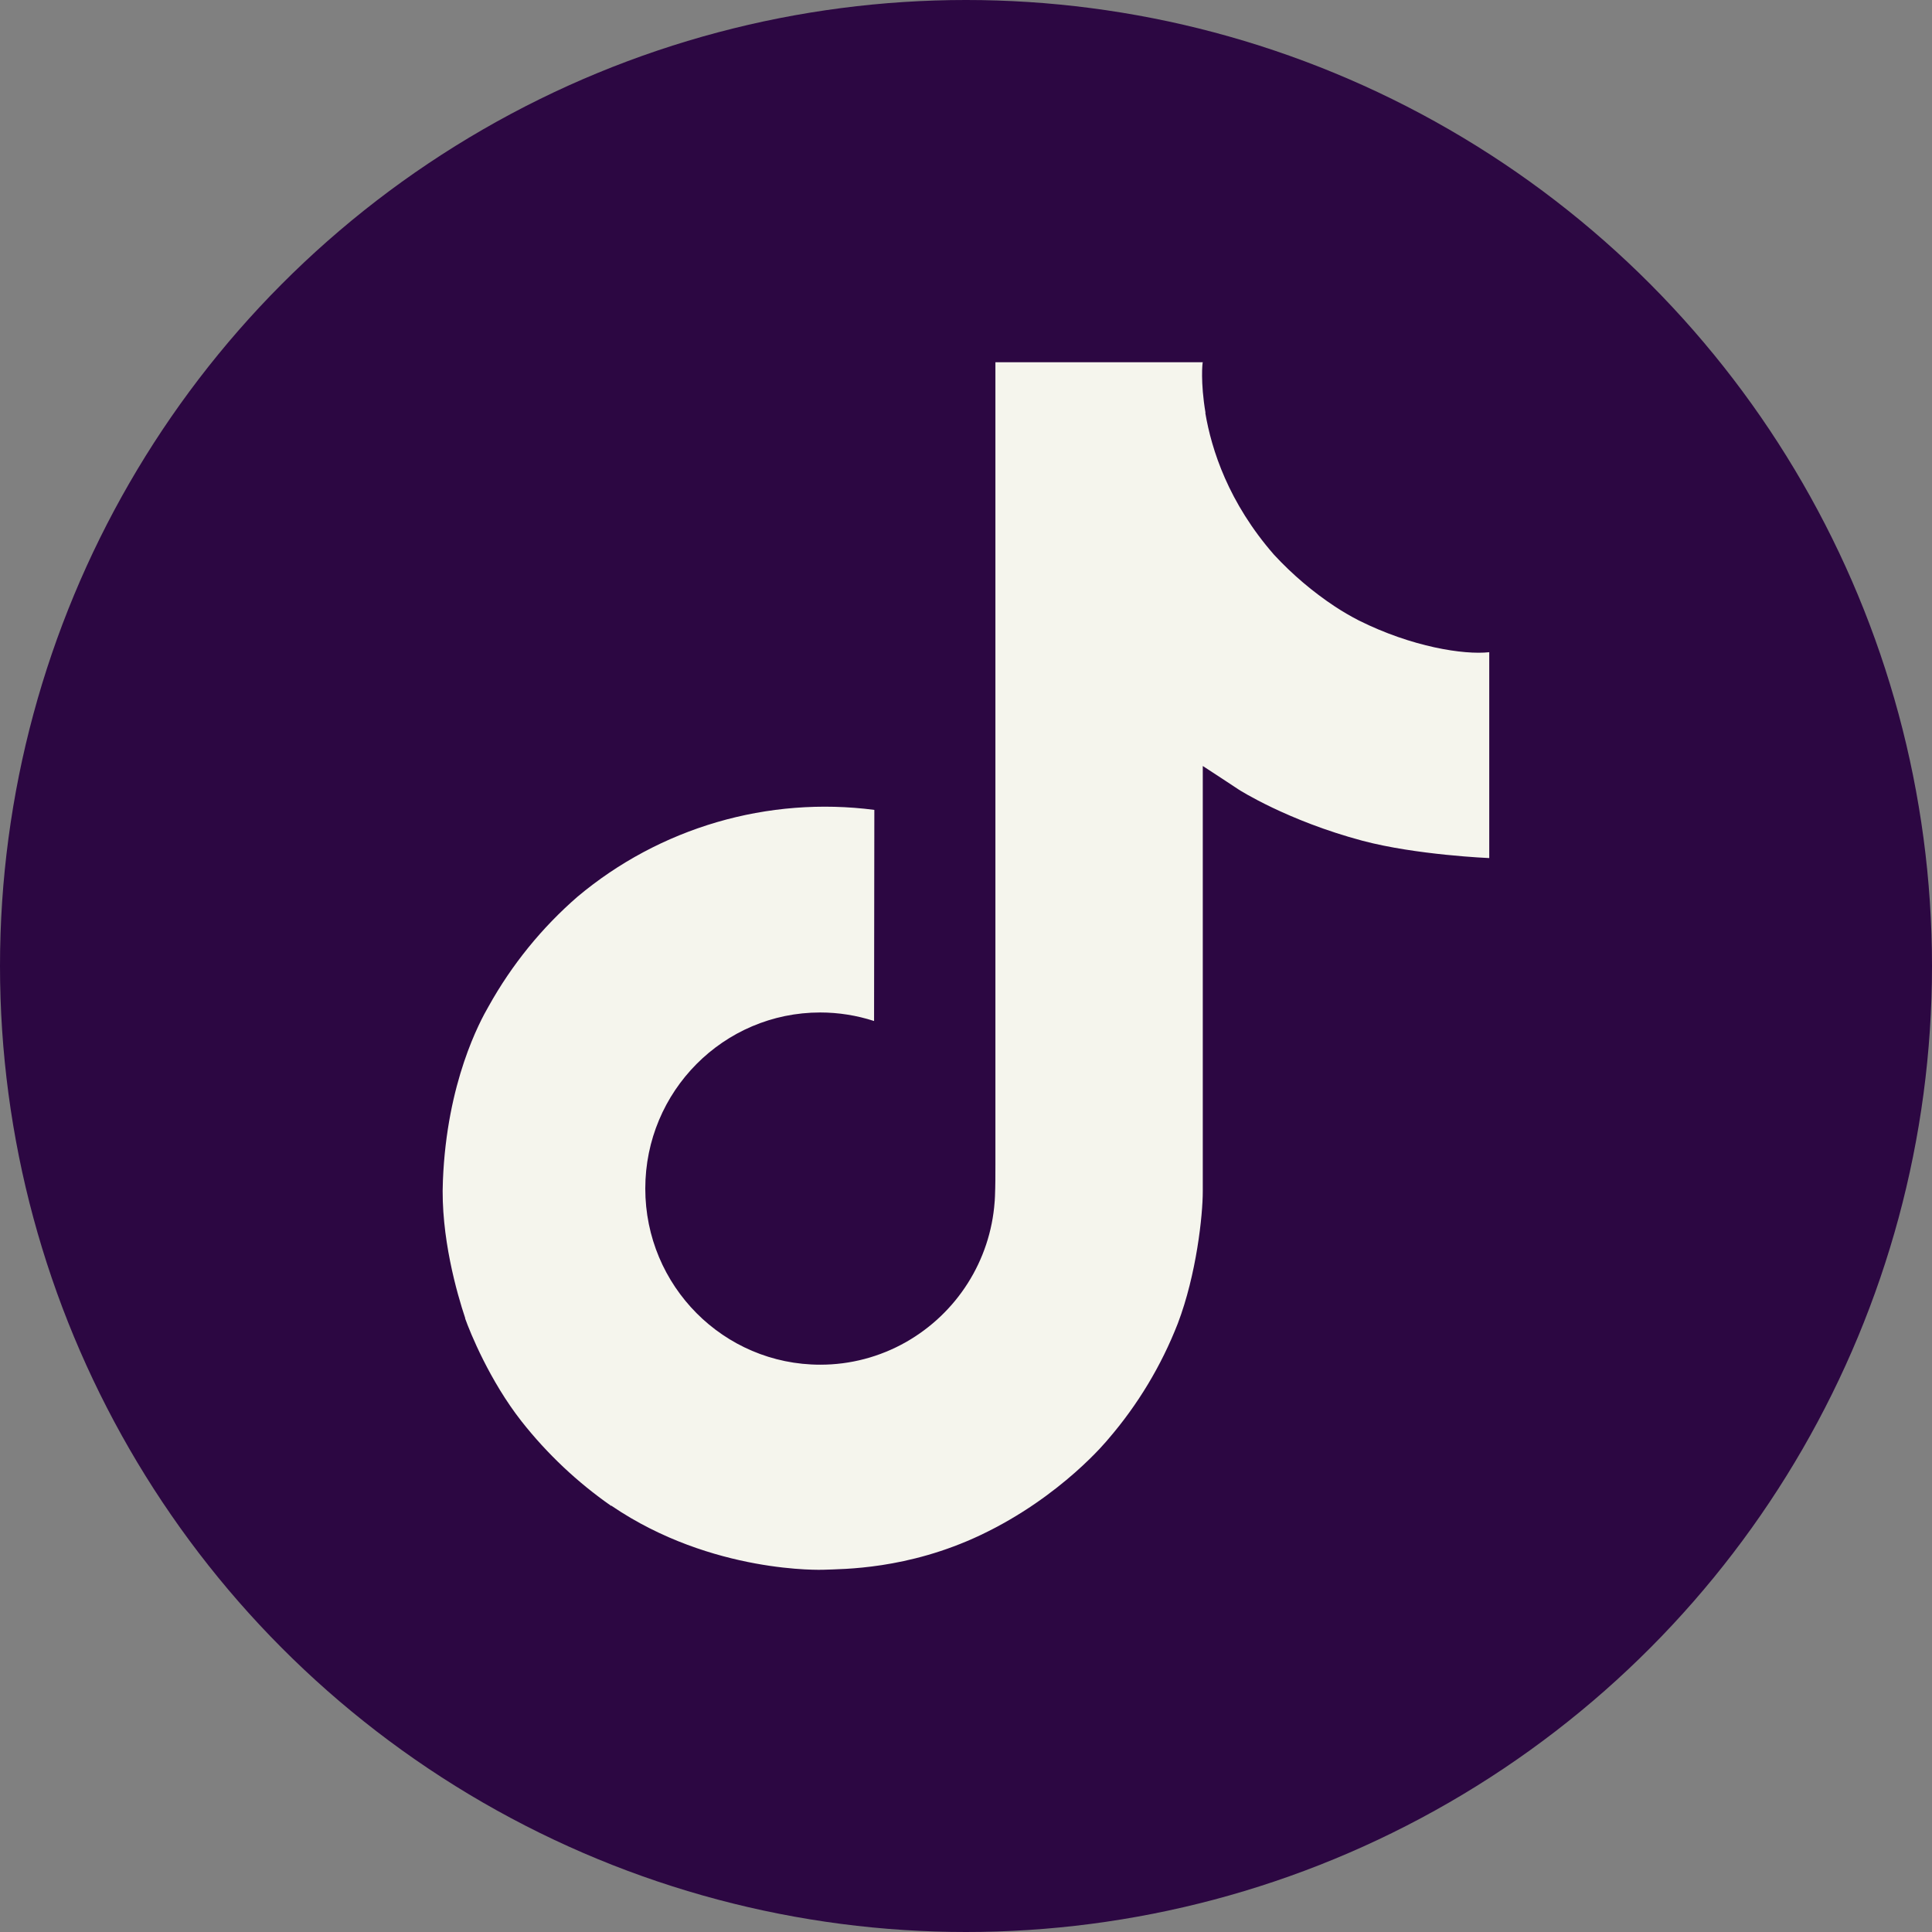
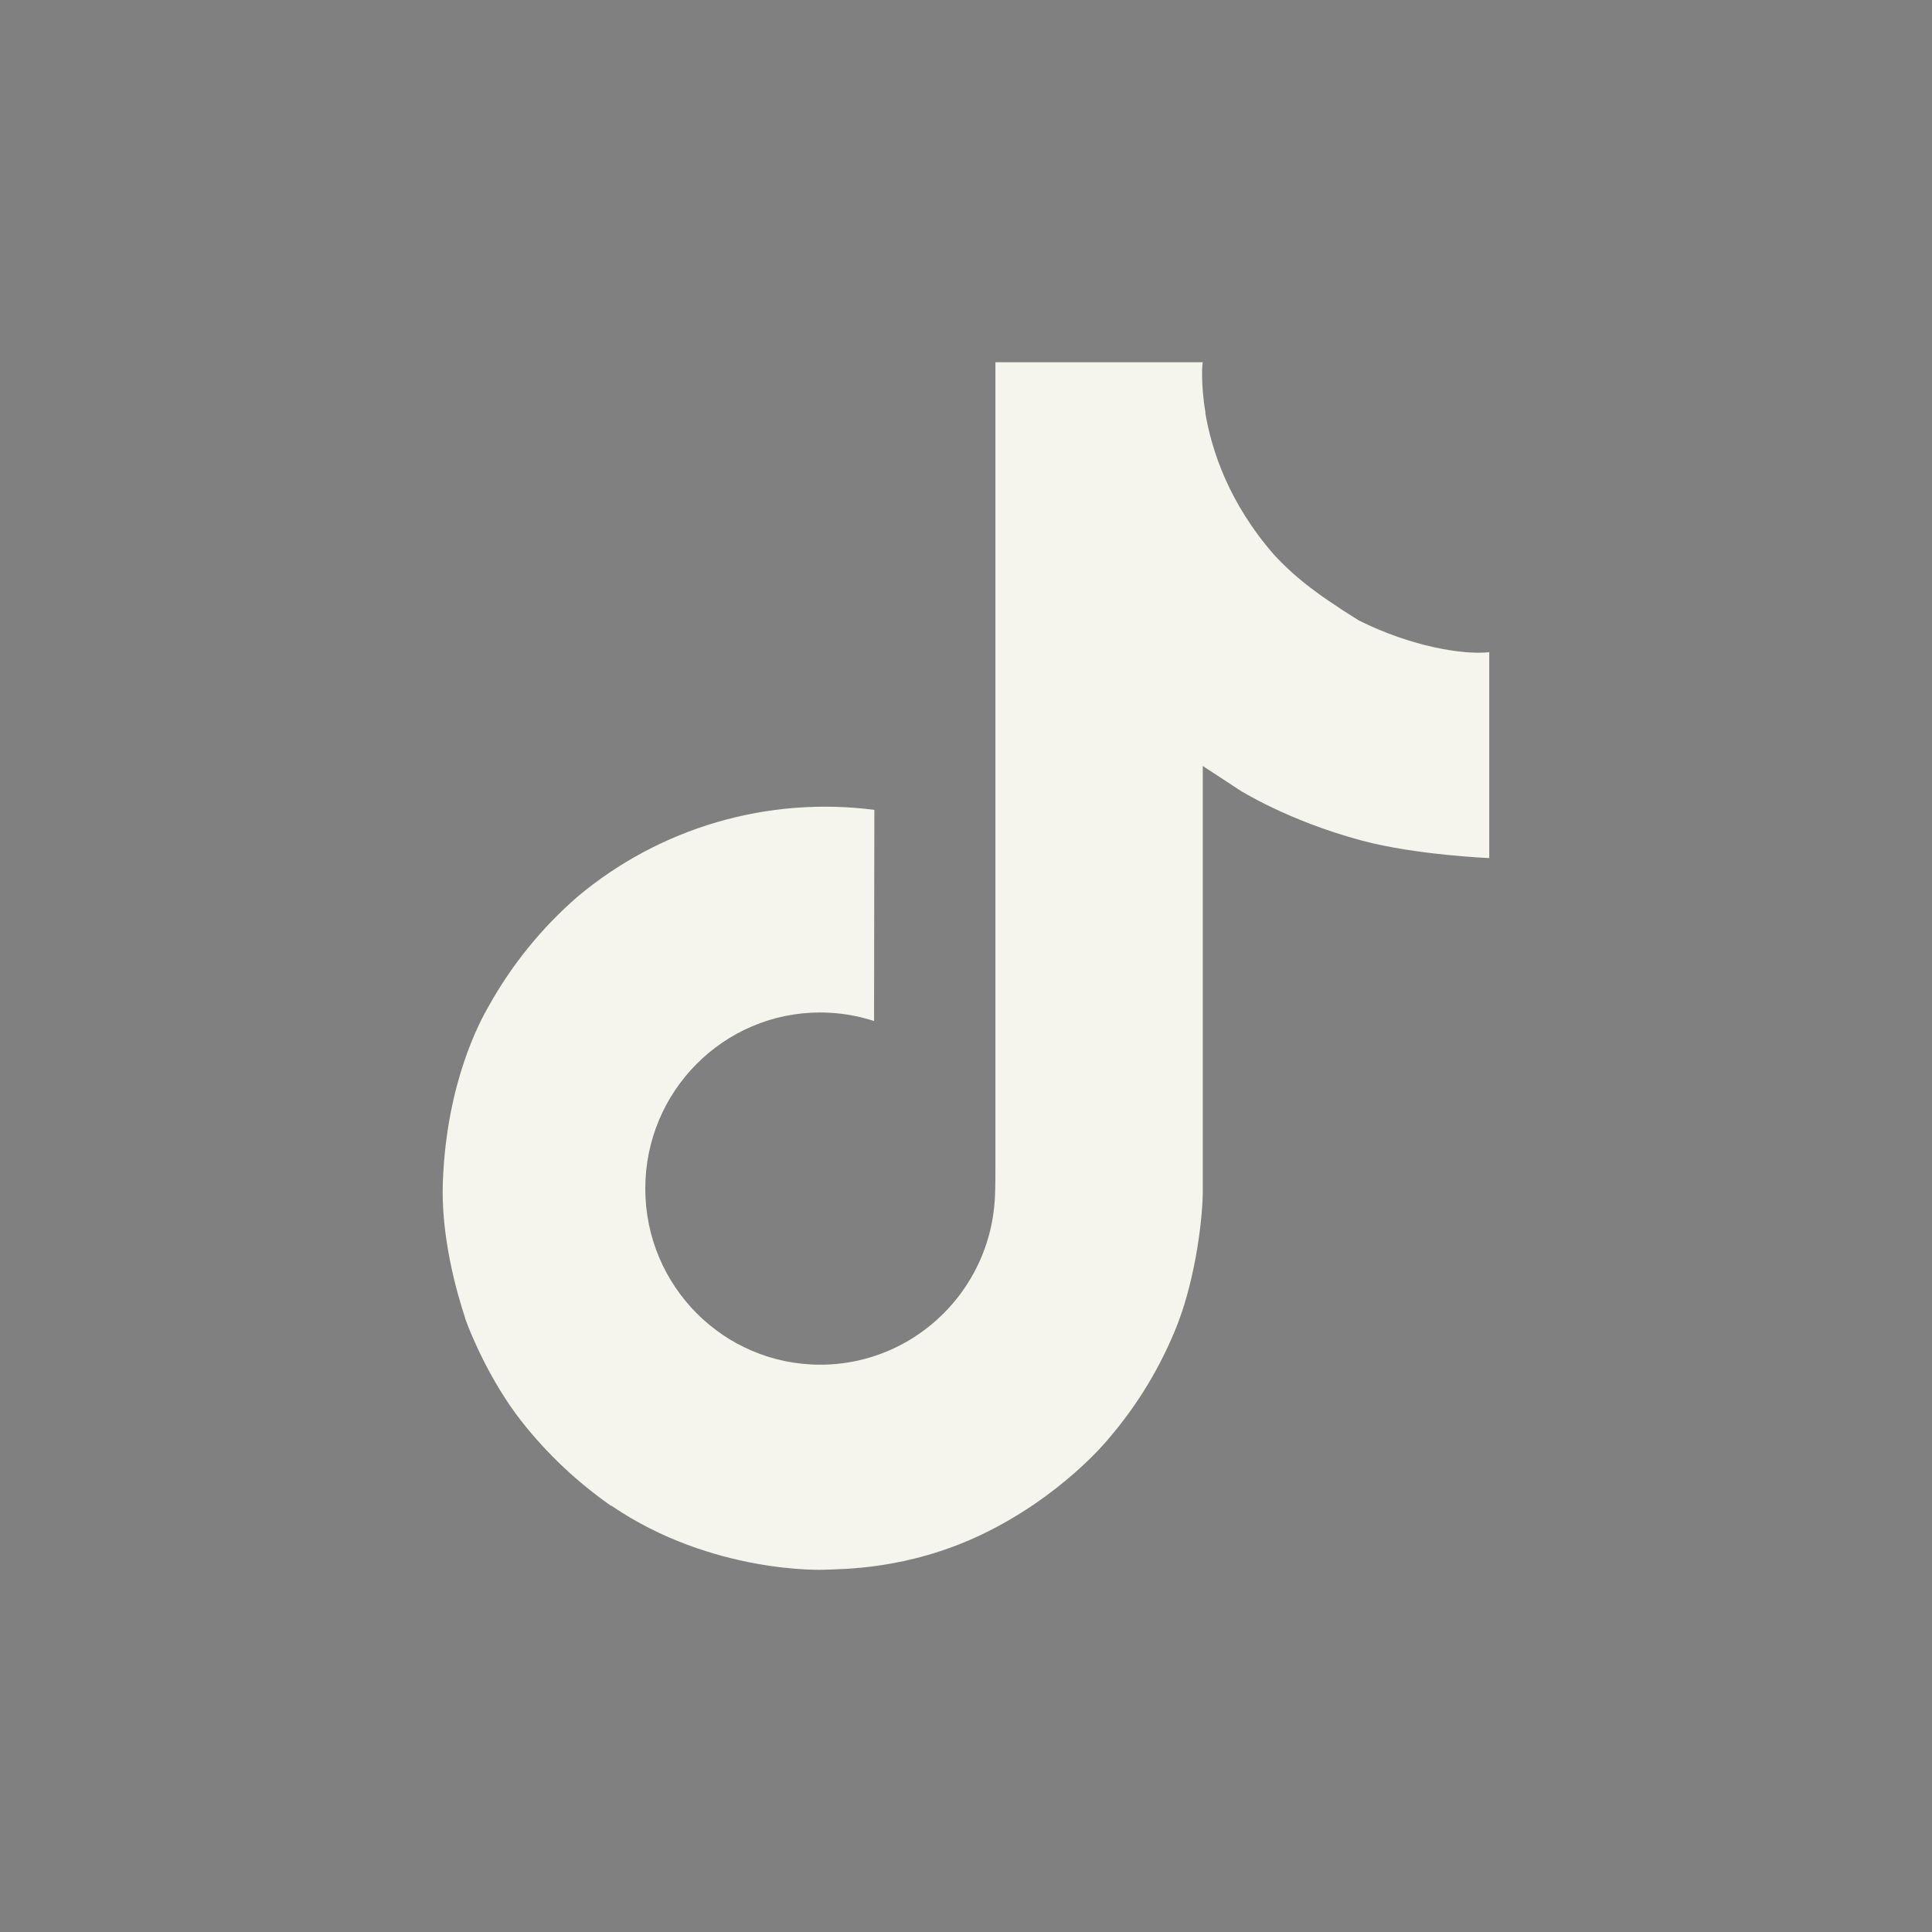
<svg xmlns="http://www.w3.org/2000/svg" width="36" height="36" viewBox="0 0 36 36" fill="none">
  <rect x="0" y="0" width="36" height="36" fill="#808080" stroke="none" />
-   <circle cx="18" cy="18" r="18" fill="#2C0742" />
-   <path d="M25.321 11.562C25.169 11.484 25.022 11.398 24.878 11.304C24.462 11.029 24.08 10.704 23.741 10.338C22.892 9.367 22.575 8.382 22.459 7.693H22.463C22.366 7.12 22.406 6.75 22.412 6.75H18.548V21.693C18.548 21.893 18.548 22.092 18.54 22.288C18.54 22.312 18.537 22.334 18.536 22.361C18.536 22.372 18.536 22.383 18.533 22.394C18.533 22.397 18.533 22.4 18.533 22.402C18.493 22.939 18.321 23.457 18.033 23.911C17.745 24.365 17.35 24.741 16.883 25.007C16.395 25.284 15.844 25.43 15.284 25.429C13.483 25.429 12.024 23.961 12.024 22.148C12.024 20.334 13.483 18.866 15.284 18.866C15.624 18.866 15.963 18.92 16.287 19.025L16.292 15.091C15.308 14.963 14.309 15.042 13.357 15.32C12.405 15.599 11.521 16.071 10.761 16.709C10.095 17.287 9.535 17.978 9.106 18.749C8.943 19.03 8.327 20.16 8.253 21.995C8.206 23.036 8.519 24.114 8.668 24.56V24.57C8.761 24.832 9.125 25.728 9.717 26.483C10.194 27.089 10.758 27.621 11.391 28.062V28.053L11.4 28.062C13.271 29.333 15.345 29.25 15.345 29.25C15.704 29.235 16.907 29.25 18.273 28.603C19.788 27.885 20.65 26.816 20.65 26.816C21.201 26.177 21.639 25.449 21.946 24.663C22.296 23.744 22.412 22.641 22.412 22.201V14.273C22.459 14.301 23.084 14.714 23.084 14.714C23.084 14.714 23.983 15.291 25.387 15.666C26.393 15.933 27.75 15.989 27.75 15.989V12.153C27.275 12.205 26.309 12.055 25.321 11.562Z" fill="#F5F5ED" />
+   <path d="M25.321 11.562C24.462 11.029 24.08 10.704 23.741 10.338C22.892 9.367 22.575 8.382 22.459 7.693H22.463C22.366 7.12 22.406 6.75 22.412 6.75H18.548V21.693C18.548 21.893 18.548 22.092 18.54 22.288C18.54 22.312 18.537 22.334 18.536 22.361C18.536 22.372 18.536 22.383 18.533 22.394C18.533 22.397 18.533 22.4 18.533 22.402C18.493 22.939 18.321 23.457 18.033 23.911C17.745 24.365 17.35 24.741 16.883 25.007C16.395 25.284 15.844 25.43 15.284 25.429C13.483 25.429 12.024 23.961 12.024 22.148C12.024 20.334 13.483 18.866 15.284 18.866C15.624 18.866 15.963 18.92 16.287 19.025L16.292 15.091C15.308 14.963 14.309 15.042 13.357 15.32C12.405 15.599 11.521 16.071 10.761 16.709C10.095 17.287 9.535 17.978 9.106 18.749C8.943 19.03 8.327 20.16 8.253 21.995C8.206 23.036 8.519 24.114 8.668 24.56V24.57C8.761 24.832 9.125 25.728 9.717 26.483C10.194 27.089 10.758 27.621 11.391 28.062V28.053L11.4 28.062C13.271 29.333 15.345 29.25 15.345 29.25C15.704 29.235 16.907 29.25 18.273 28.603C19.788 27.885 20.65 26.816 20.65 26.816C21.201 26.177 21.639 25.449 21.946 24.663C22.296 23.744 22.412 22.641 22.412 22.201V14.273C22.459 14.301 23.084 14.714 23.084 14.714C23.084 14.714 23.983 15.291 25.387 15.666C26.393 15.933 27.75 15.989 27.75 15.989V12.153C27.275 12.205 26.309 12.055 25.321 11.562Z" fill="#F5F5ED" />
</svg>